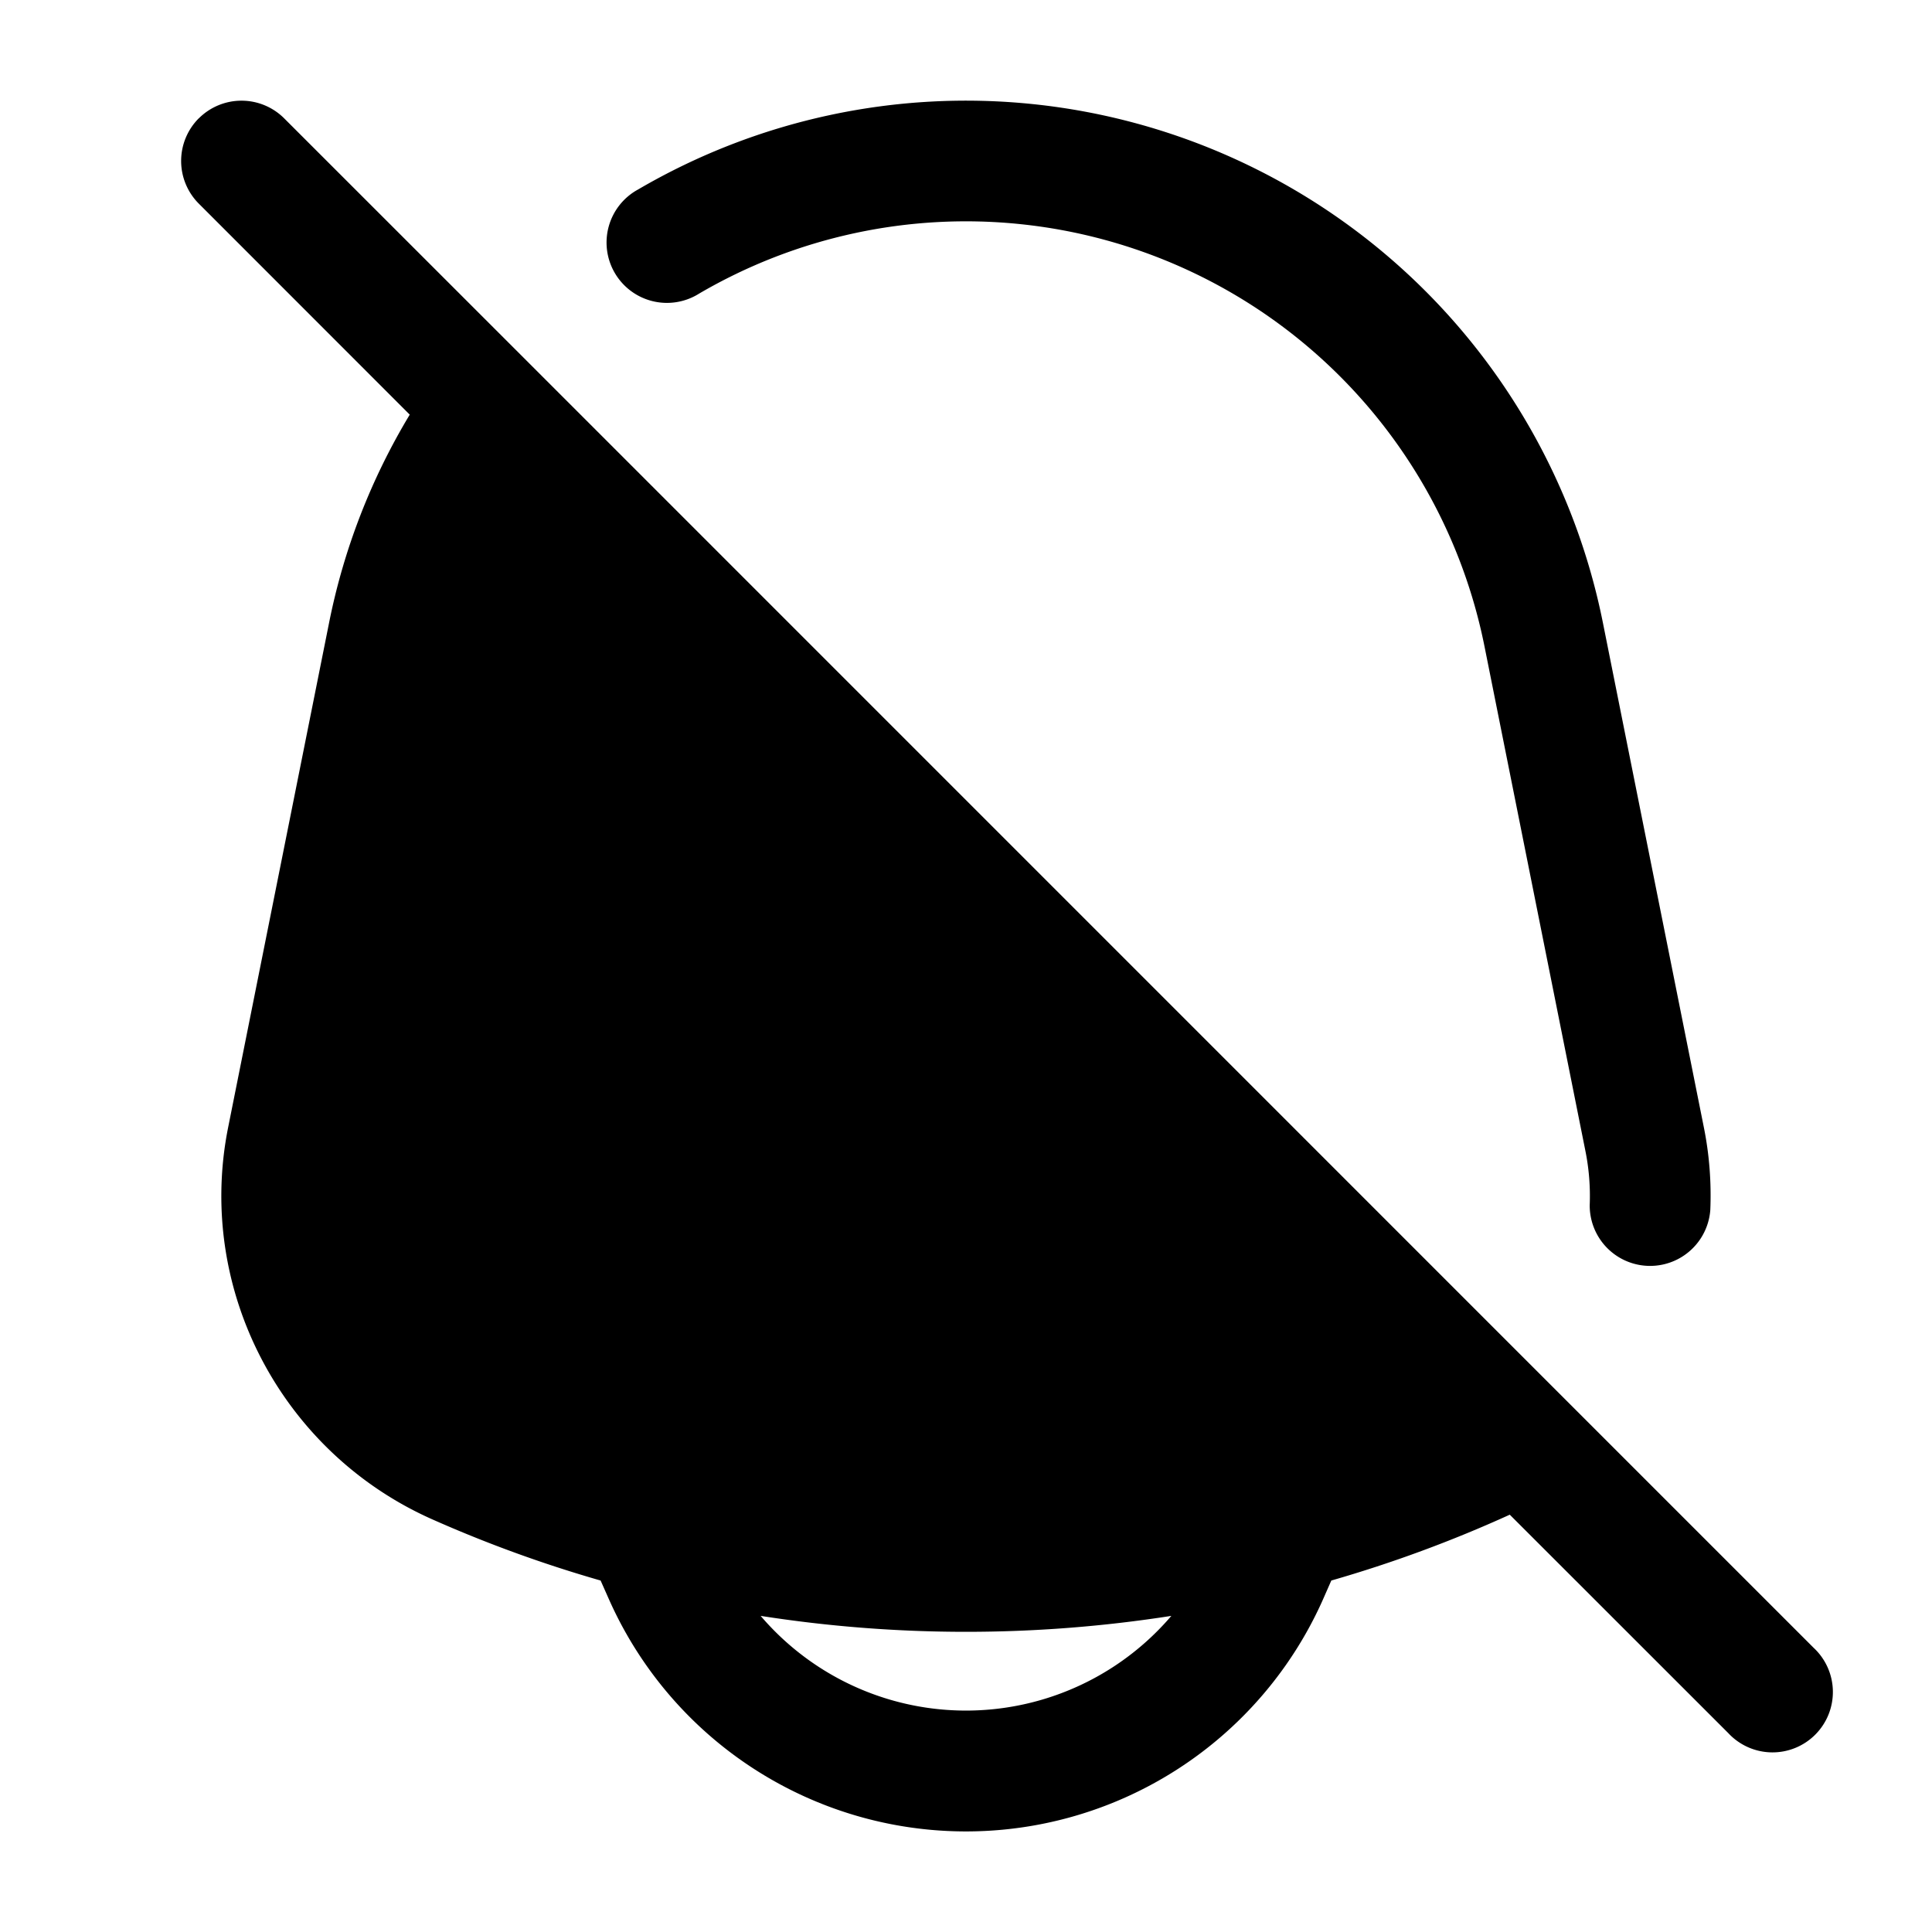
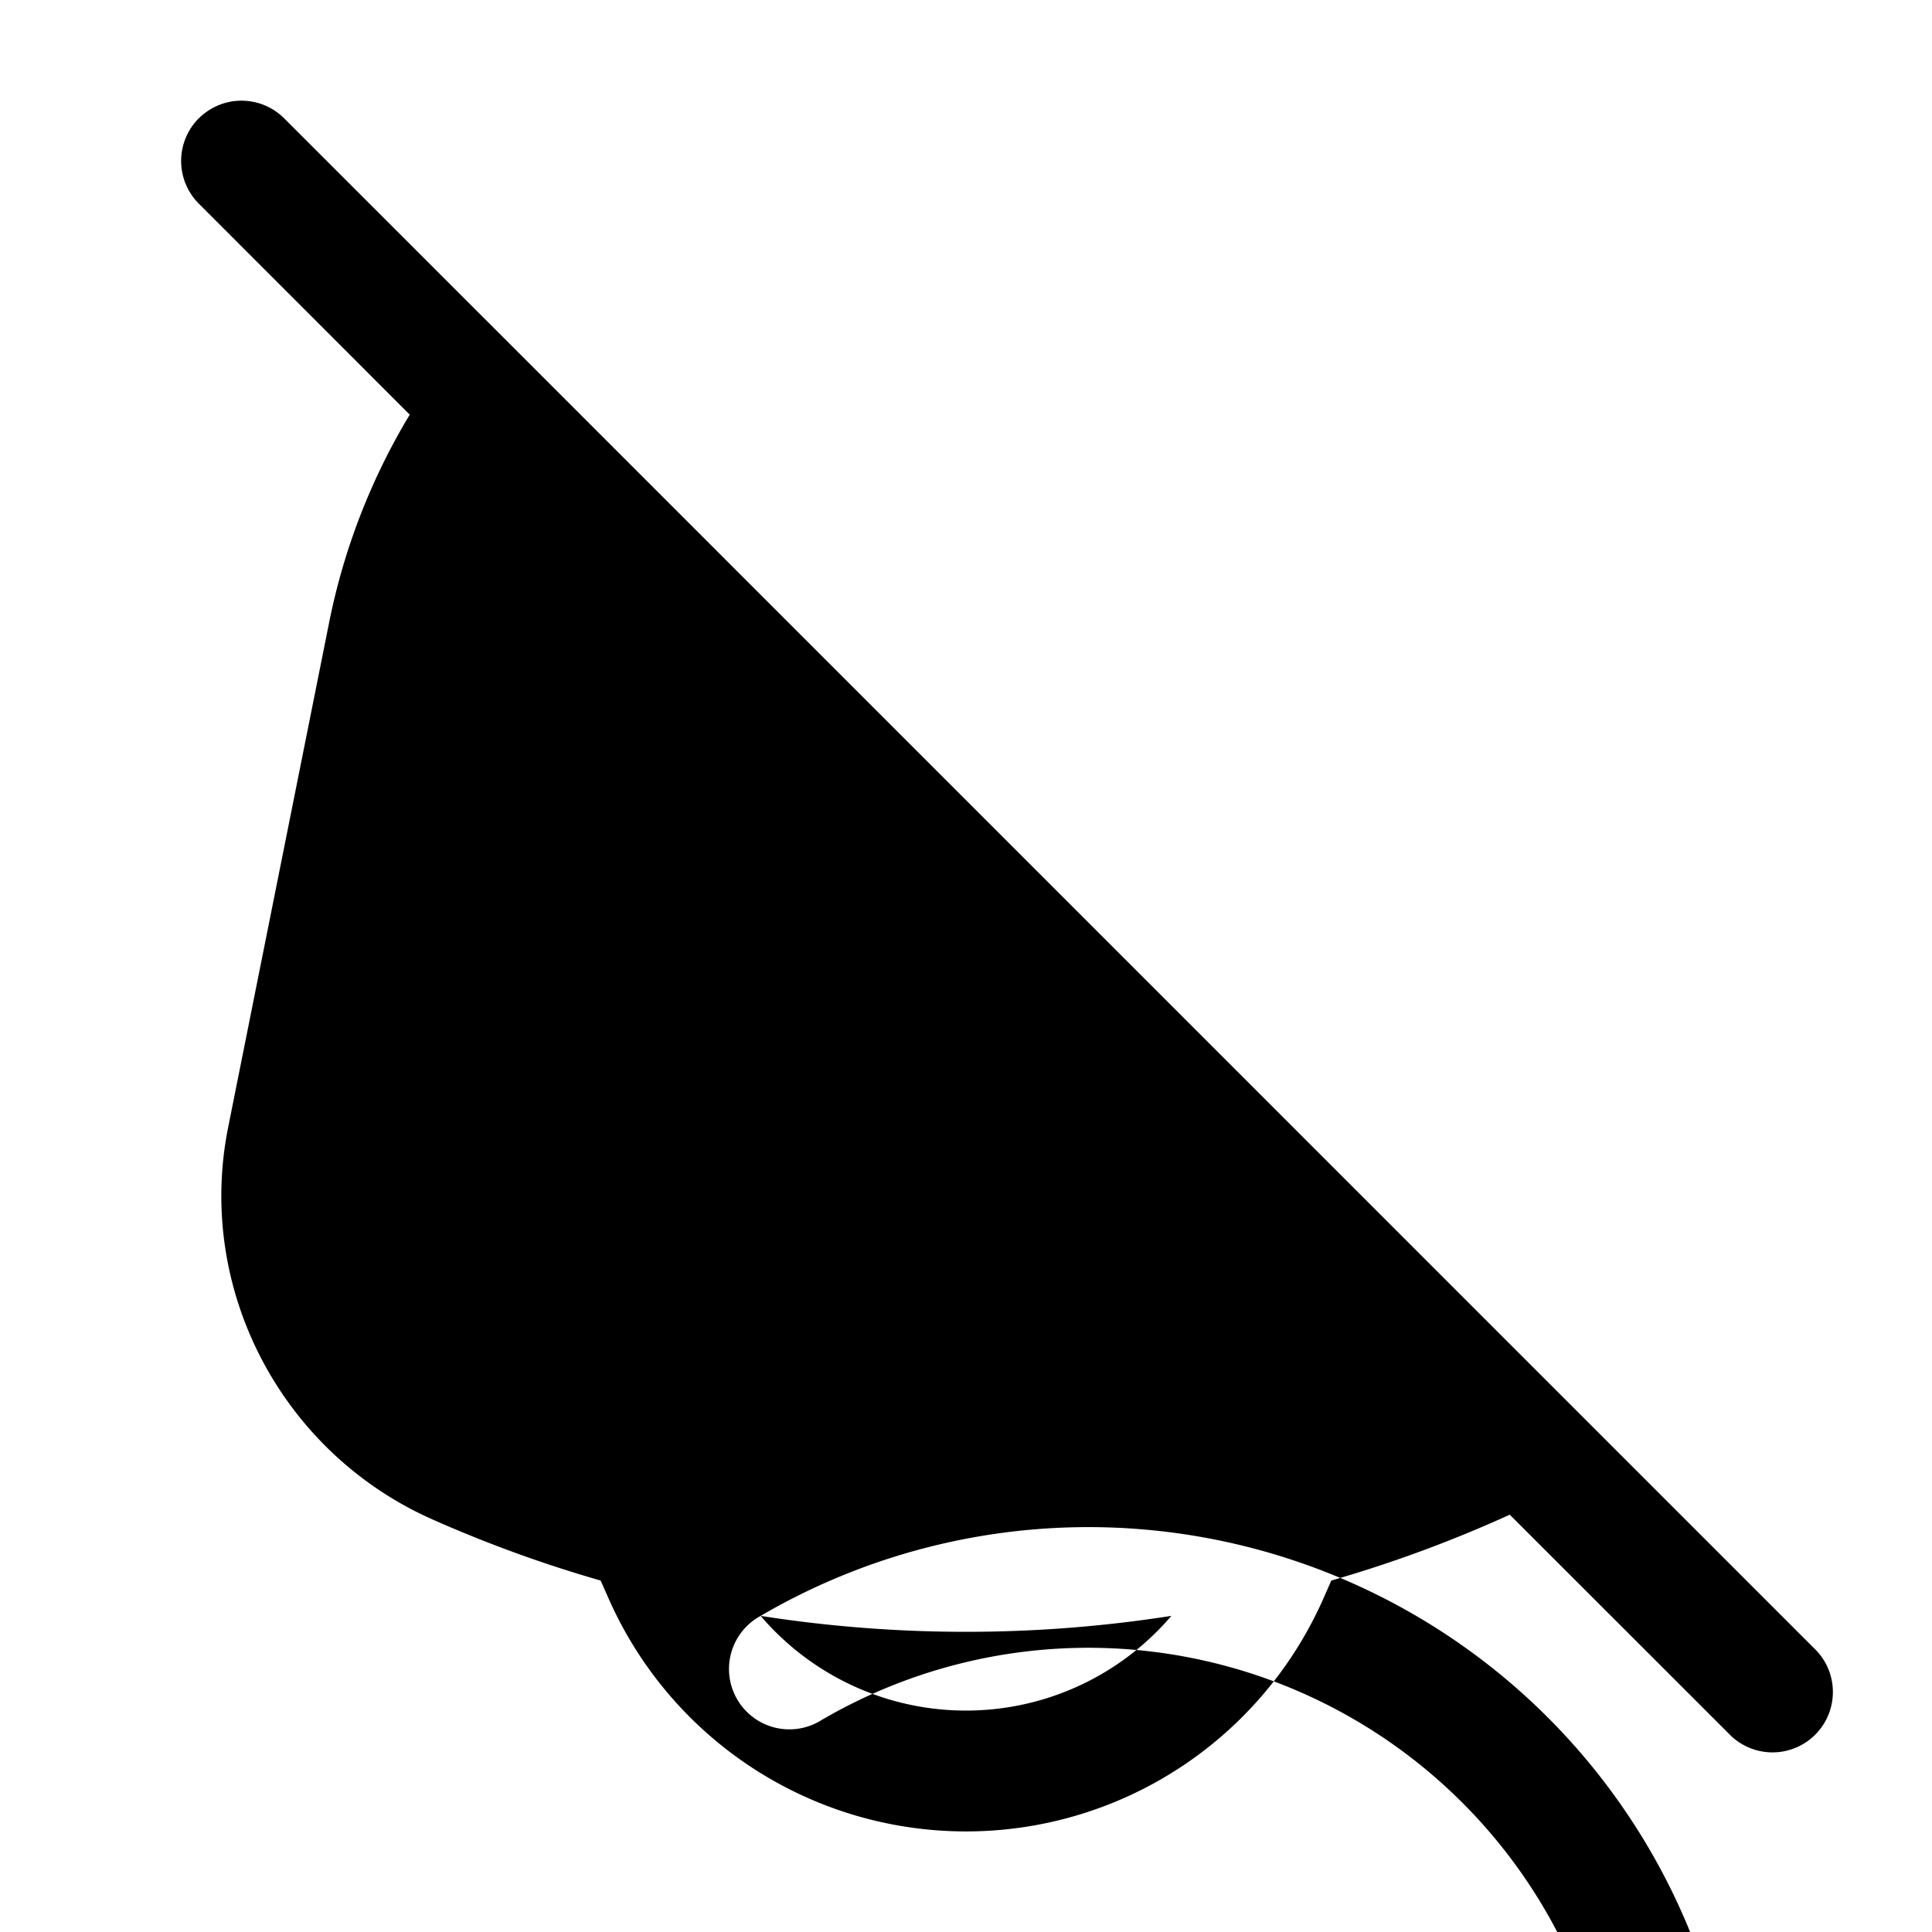
<svg xmlns="http://www.w3.org/2000/svg" width="24" height="24" fill="currentColor" viewBox="0 0 24 24">
-   <path fill-rule="evenodd" d="M2.47 1.47a.75.75 0 011.06 0l3.053 3.052 12.829 12.83 3.118 3.118a.75.75 0 11-1.06 1.06l-2.715-2.714a16.097 16.097 0 01-2.217.818l-.103.234a4.853 4.853 0 01-8.87 0l-.104-.234a16.1 16.1 0 01-2.093-.761c-1.868-.83-2.937-2.854-2.534-4.868l1.254-6.269A8.055 8.055 0 015.09 5.151L2.47 2.53a.75.75 0 010-1.061zm6.979 18.603a3.354 3.354 0 005.102 0 16.529 16.529 0 01-5.102 0zM7.928 2.353a8.069 8.069 0 0111.984 5.384l1.254 6.268c.069.343.094.687.08 1.025a.75.75 0 01-1.498-.06 2.835 2.835 0 00-.053-.67l-1.254-6.27a6.569 6.569 0 00-9.756-4.383.75.75 0 11-.757-1.294z" />
+   <path fill-rule="evenodd" d="M2.47 1.47a.75.75 0 011.06 0l3.053 3.052 12.829 12.83 3.118 3.118a.75.75 0 11-1.06 1.06l-2.715-2.714a16.097 16.097 0 01-2.217.818l-.103.234a4.853 4.853 0 01-8.87 0l-.104-.234a16.1 16.1 0 01-2.093-.761c-1.868-.83-2.937-2.854-2.534-4.868l1.254-6.269A8.055 8.055 0 015.09 5.151L2.47 2.53a.75.75 0 010-1.061zm6.979 18.603a3.354 3.354 0 005.102 0 16.529 16.529 0 01-5.102 0za8.069 8.069 0 0111.984 5.384l1.254 6.268c.069.343.094.687.08 1.025a.75.75 0 01-1.498-.06 2.835 2.835 0 00-.053-.67l-1.254-6.27a6.569 6.569 0 00-9.756-4.383.75.75 0 11-.757-1.294z" />
</svg>